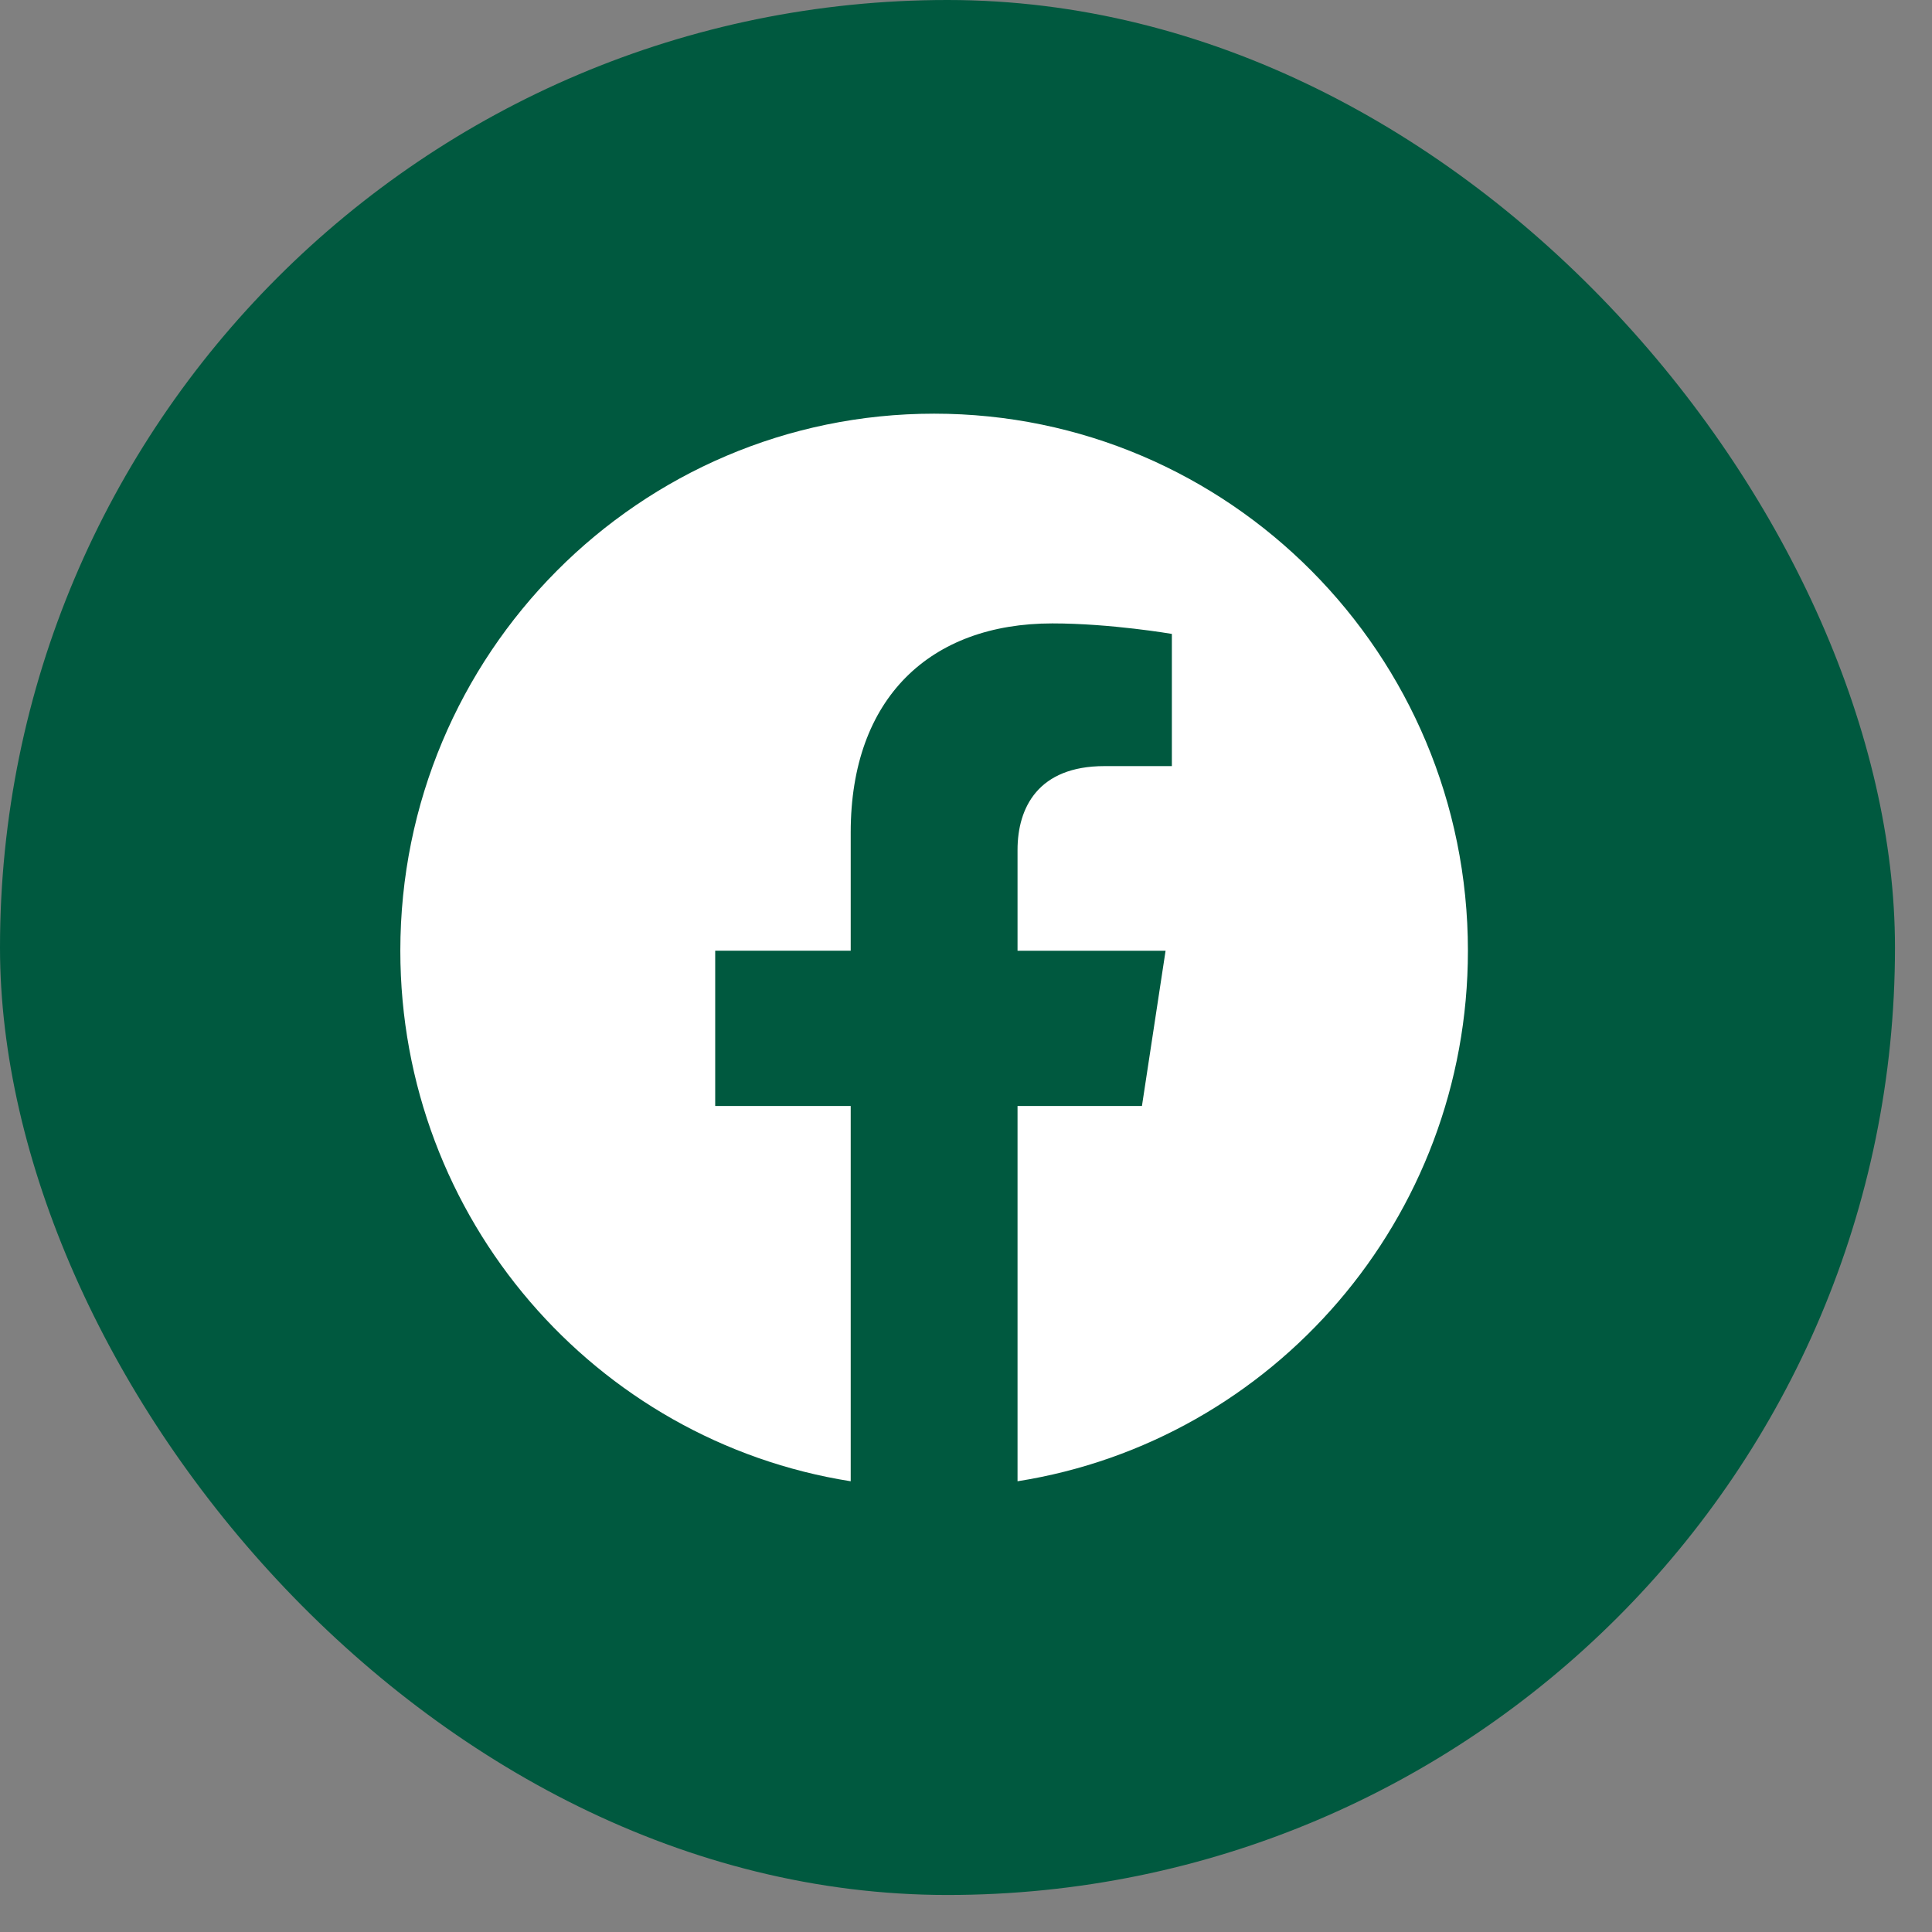
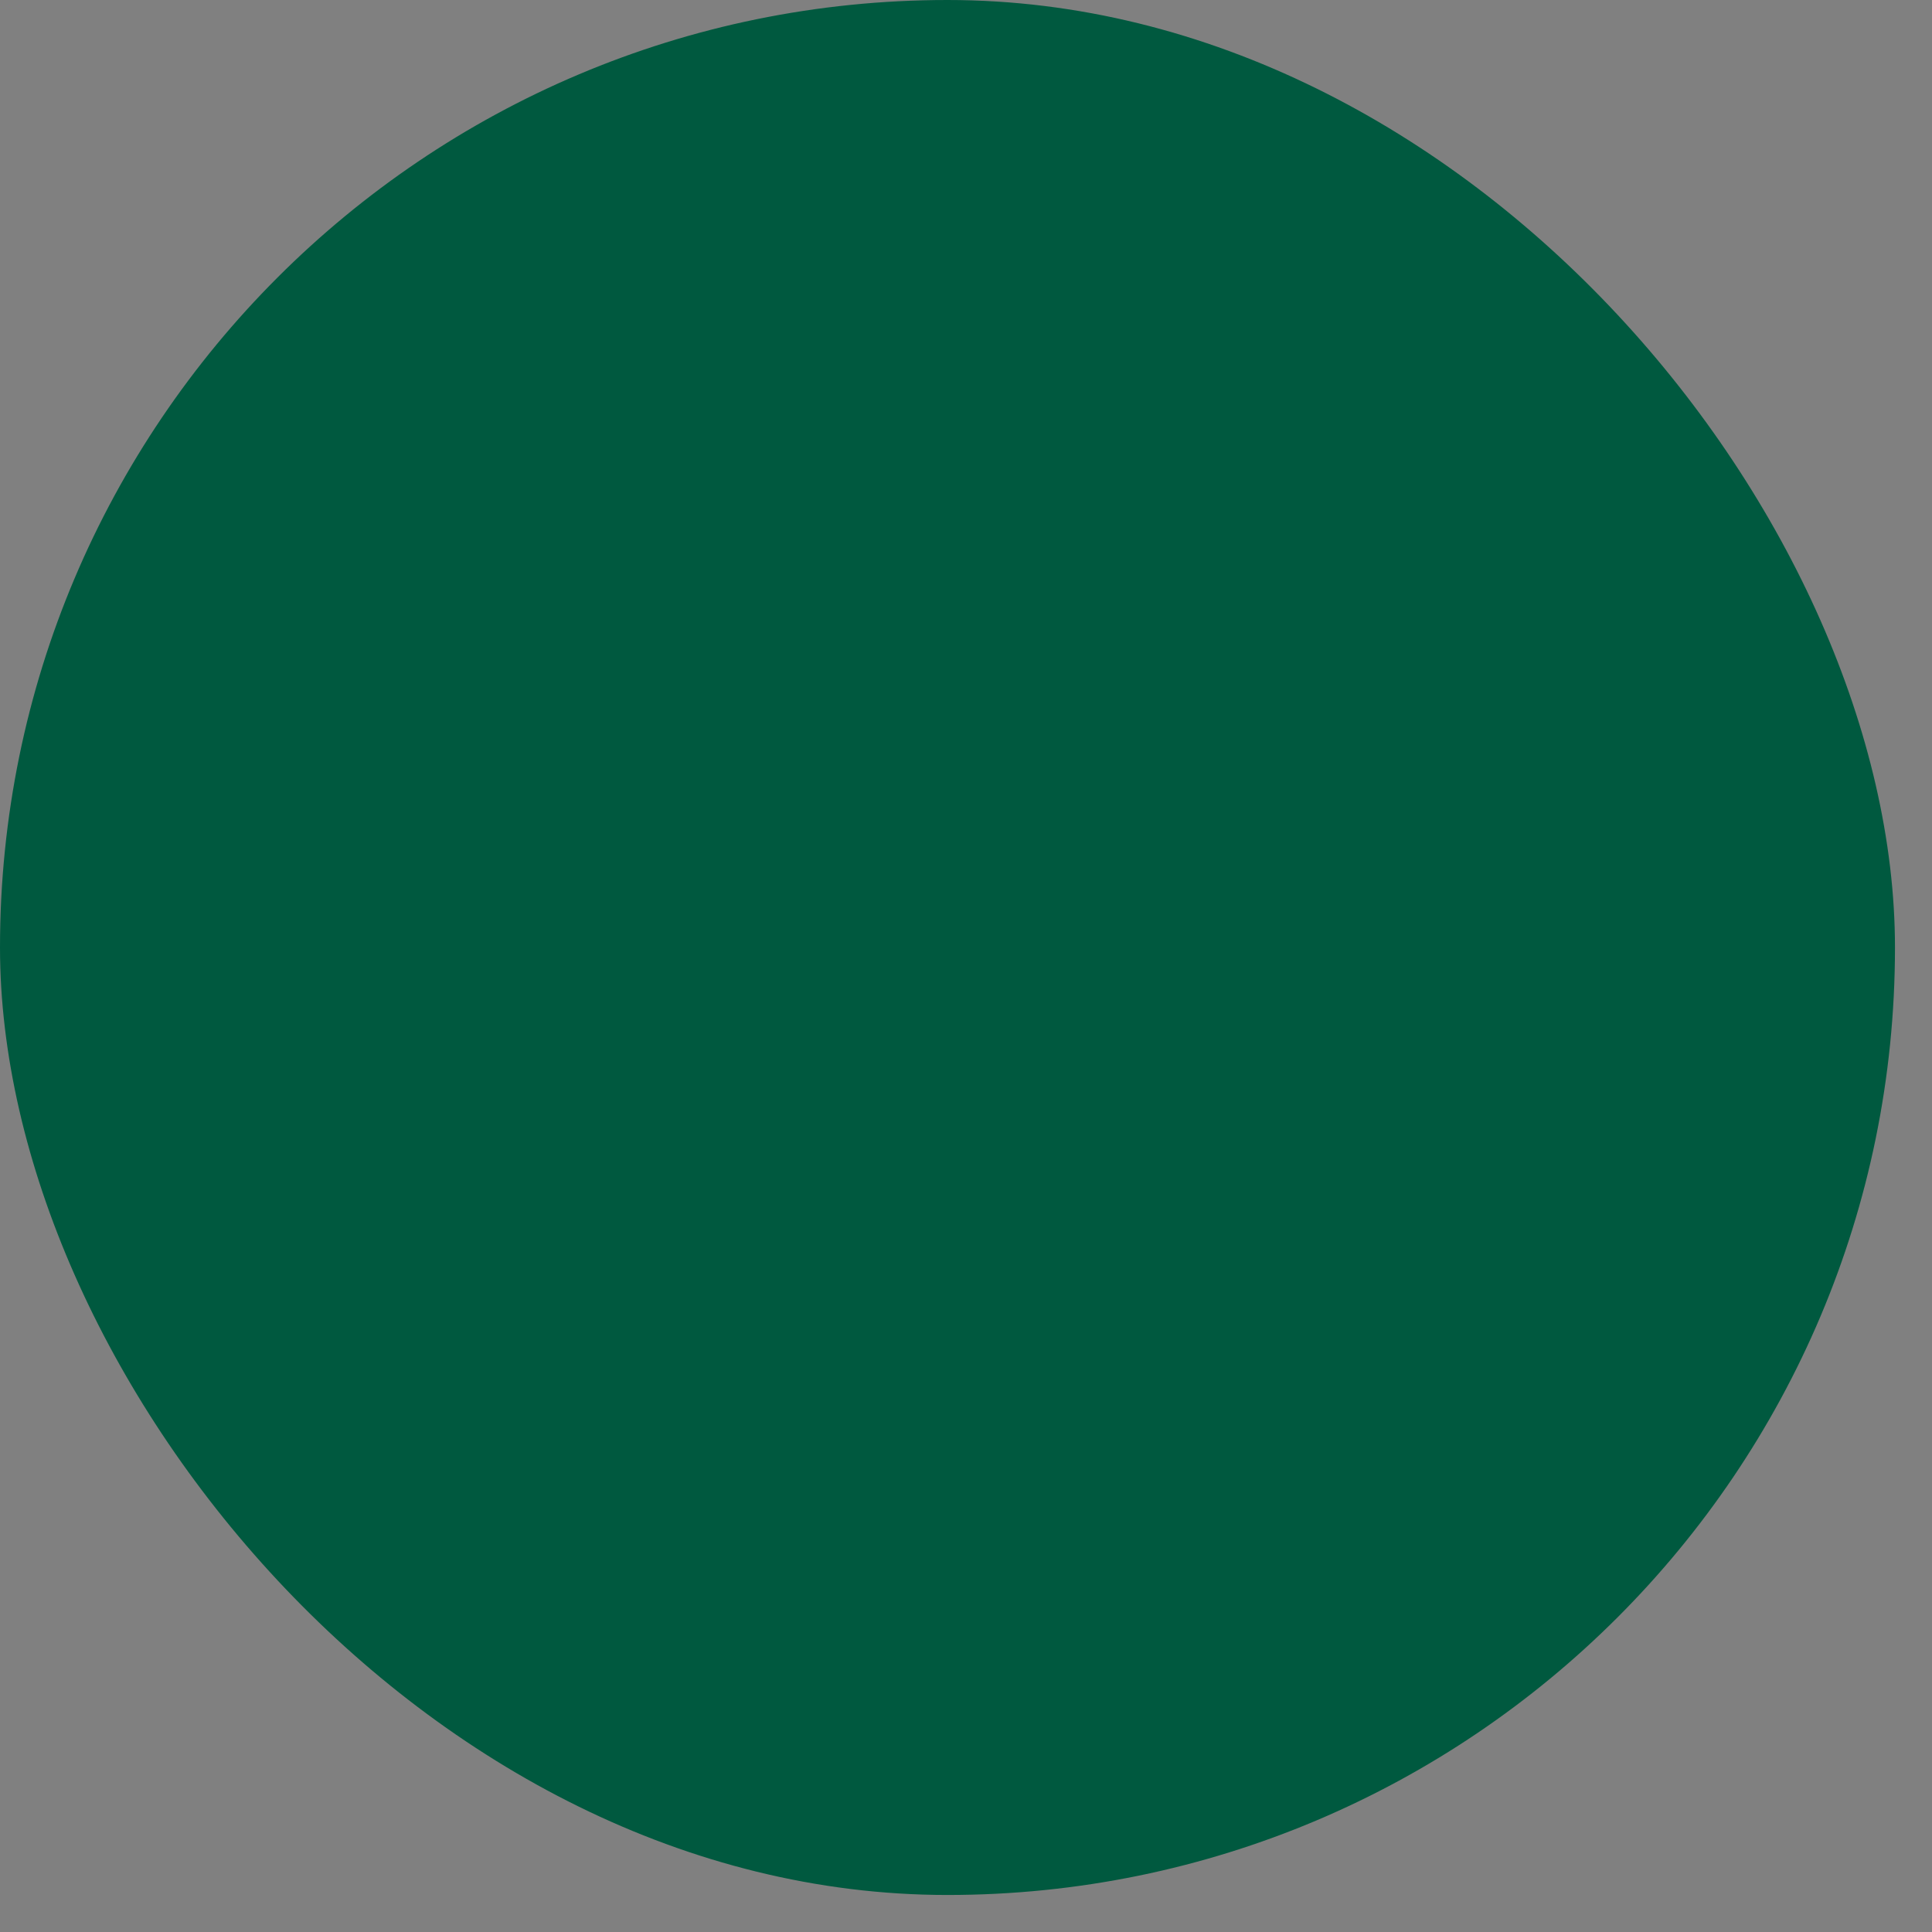
<svg xmlns="http://www.w3.org/2000/svg" width="43" height="43" viewBox="0 0 43 43" fill="none">
  <rect x="0" y="0" width="43" height="43" fill="#808080" stroke="none" />
  <rect width="42.176" height="42.176" rx="21.088" fill="#00593F" />
-   <path d="M32.671 21.16C32.671 14.558 27.353 9.207 20.791 9.207C14.229 9.207 8.91 14.558 8.91 21.16C8.91 27.127 13.254 32.072 18.934 32.968V24.615H15.918V21.159H18.934V18.526C18.934 15.531 20.708 13.875 23.422 13.875C24.721 13.875 26.082 14.109 26.082 14.109V17.051H24.582C23.107 17.051 22.647 17.973 22.647 18.918V21.16H25.942L25.416 24.615H22.647V32.968C28.328 32.072 32.671 27.127 32.671 21.16Z" fill="white" />
</svg>